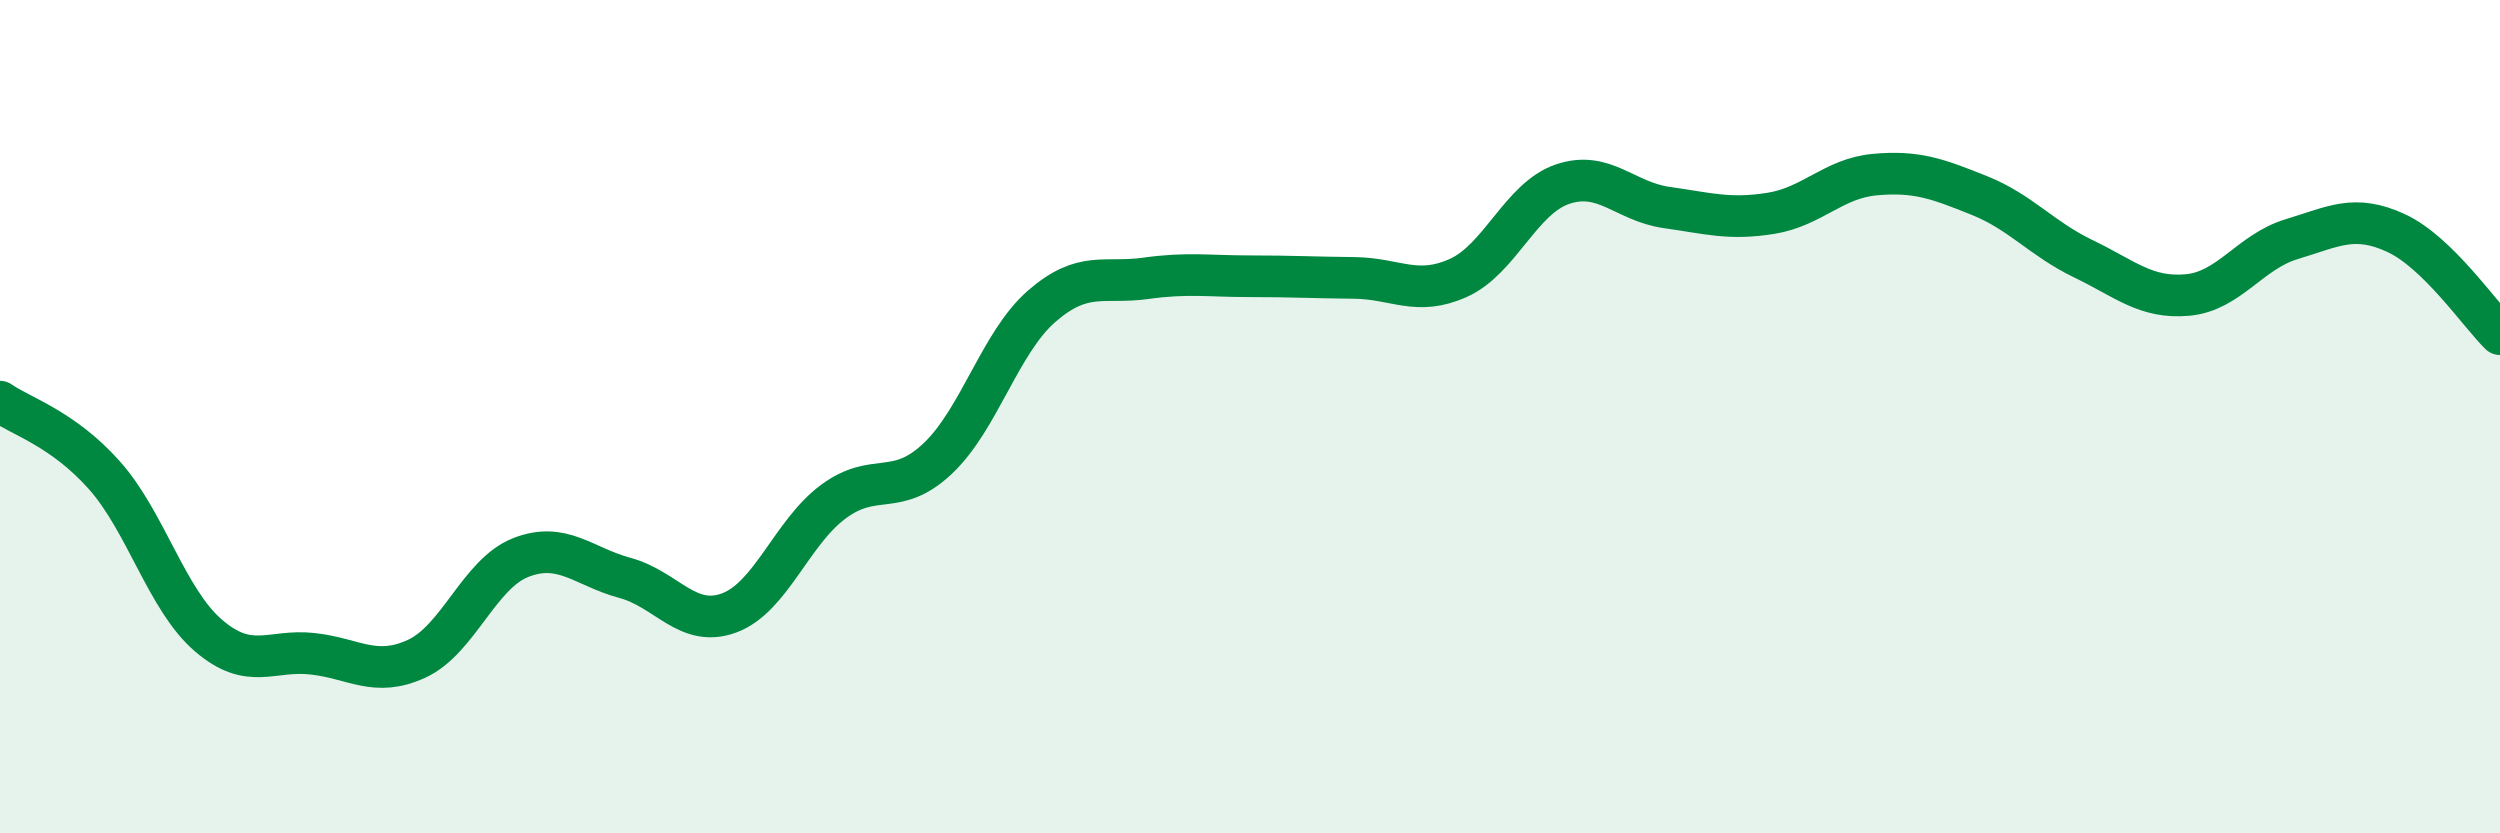
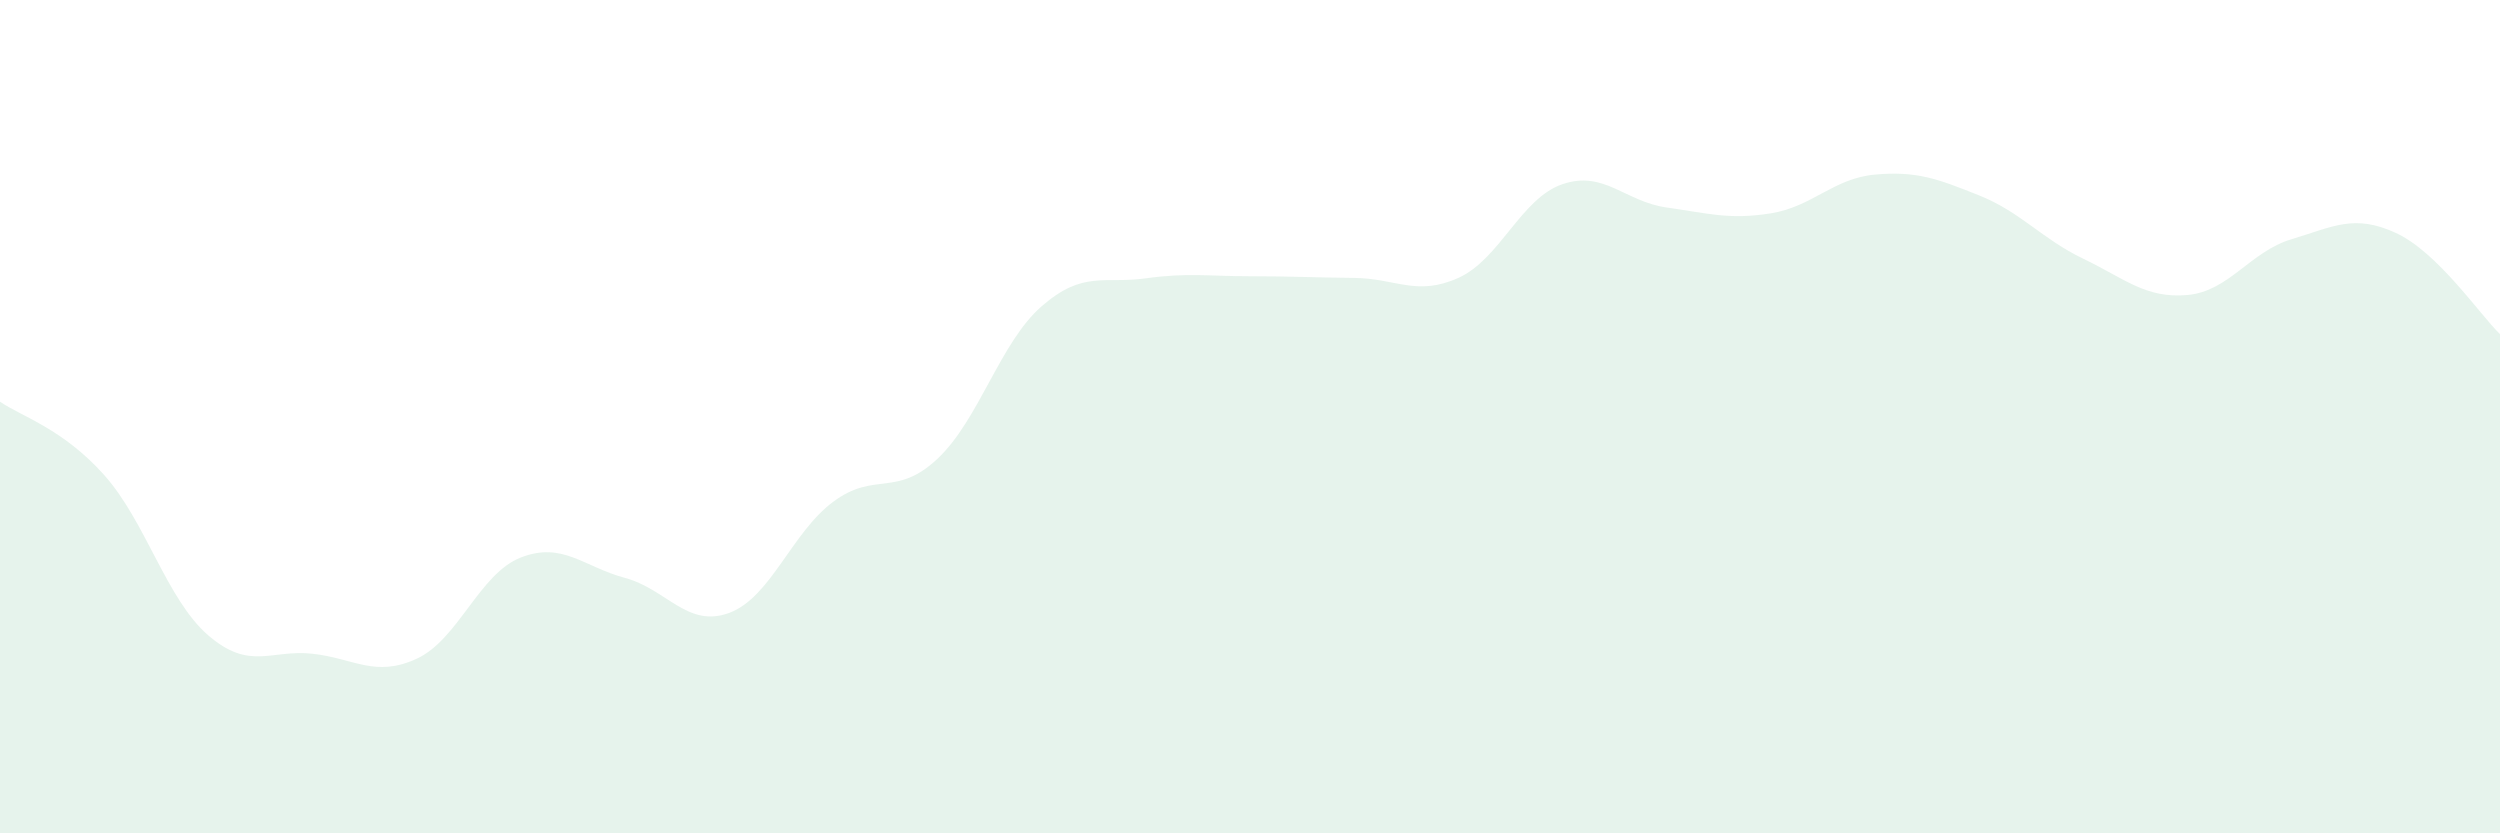
<svg xmlns="http://www.w3.org/2000/svg" width="60" height="20" viewBox="0 0 60 20">
  <path d="M 0,9.64 C 0.5,9.99 1.5,10.28 2.5,11.4 C 3.5,12.52 4,14.39 5,15.25 C 6,16.11 6.5,15.58 7.5,15.69 C 8.5,15.8 9,16.27 10,15.81 C 11,15.35 11.5,13.77 12.5,13.38 C 13.5,12.99 14,13.6 15,13.87 C 16,14.14 16.5,15.08 17.5,14.71 C 18.5,14.34 19,12.78 20,12.04 C 21,11.3 21.5,11.95 22.5,11.01 C 23.5,10.07 24,8.22 25,7.35 C 26,6.48 26.5,6.82 27.5,6.68 C 28.5,6.54 29,6.63 30,6.63 C 31,6.63 31.5,6.66 32.5,6.67 C 33.5,6.68 34,7.12 35,6.67 C 36,6.22 36.5,4.76 37.5,4.42 C 38.5,4.08 39,4.84 40,4.98 C 41,5.12 41.5,5.28 42.5,5.12 C 43.5,4.96 44,4.28 45,4.19 C 46,4.1 46.5,4.29 47.5,4.69 C 48.5,5.09 49,5.73 50,6.21 C 51,6.69 51.5,7.17 52.5,7.08 C 53.5,6.99 54,6.04 55,5.74 C 56,5.44 56.5,5.13 57.5,5.59 C 58.5,6.05 59.5,7.53 60,8.02L60 20L0 20Z" fill="#008740" opacity="0.1" stroke-linecap="round" stroke-linejoin="round" />
-   <path d="M 0,9.64 C 0.5,9.99 1.5,10.28 2.5,11.4 C 3.5,12.52 4,14.39 5,15.25 C 6,16.11 6.5,15.58 7.5,15.69 C 8.5,15.8 9,16.27 10,15.81 C 11,15.35 11.5,13.77 12.5,13.38 C 13.5,12.99 14,13.6 15,13.87 C 16,14.14 16.5,15.08 17.5,14.71 C 18.5,14.34 19,12.78 20,12.04 C 21,11.3 21.5,11.95 22.5,11.01 C 23.5,10.07 24,8.22 25,7.35 C 26,6.48 26.5,6.82 27.5,6.68 C 28.5,6.54 29,6.63 30,6.63 C 31,6.63 31.5,6.66 32.5,6.67 C 33.5,6.68 34,7.12 35,6.67 C 36,6.22 36.5,4.76 37.5,4.42 C 38.5,4.08 39,4.84 40,4.98 C 41,5.12 41.5,5.28 42.5,5.12 C 43.5,4.96 44,4.28 45,4.19 C 46,4.1 46.5,4.29 47.5,4.69 C 48.5,5.09 49,5.73 50,6.21 C 51,6.69 51.5,7.17 52.5,7.08 C 53.5,6.99 54,6.04 55,5.74 C 56,5.44 56.5,5.13 57.5,5.59 C 58.5,6.05 59.5,7.53 60,8.02" stroke="#008740" stroke-width="1" fill="none" stroke-linecap="round" stroke-linejoin="round" />
</svg>